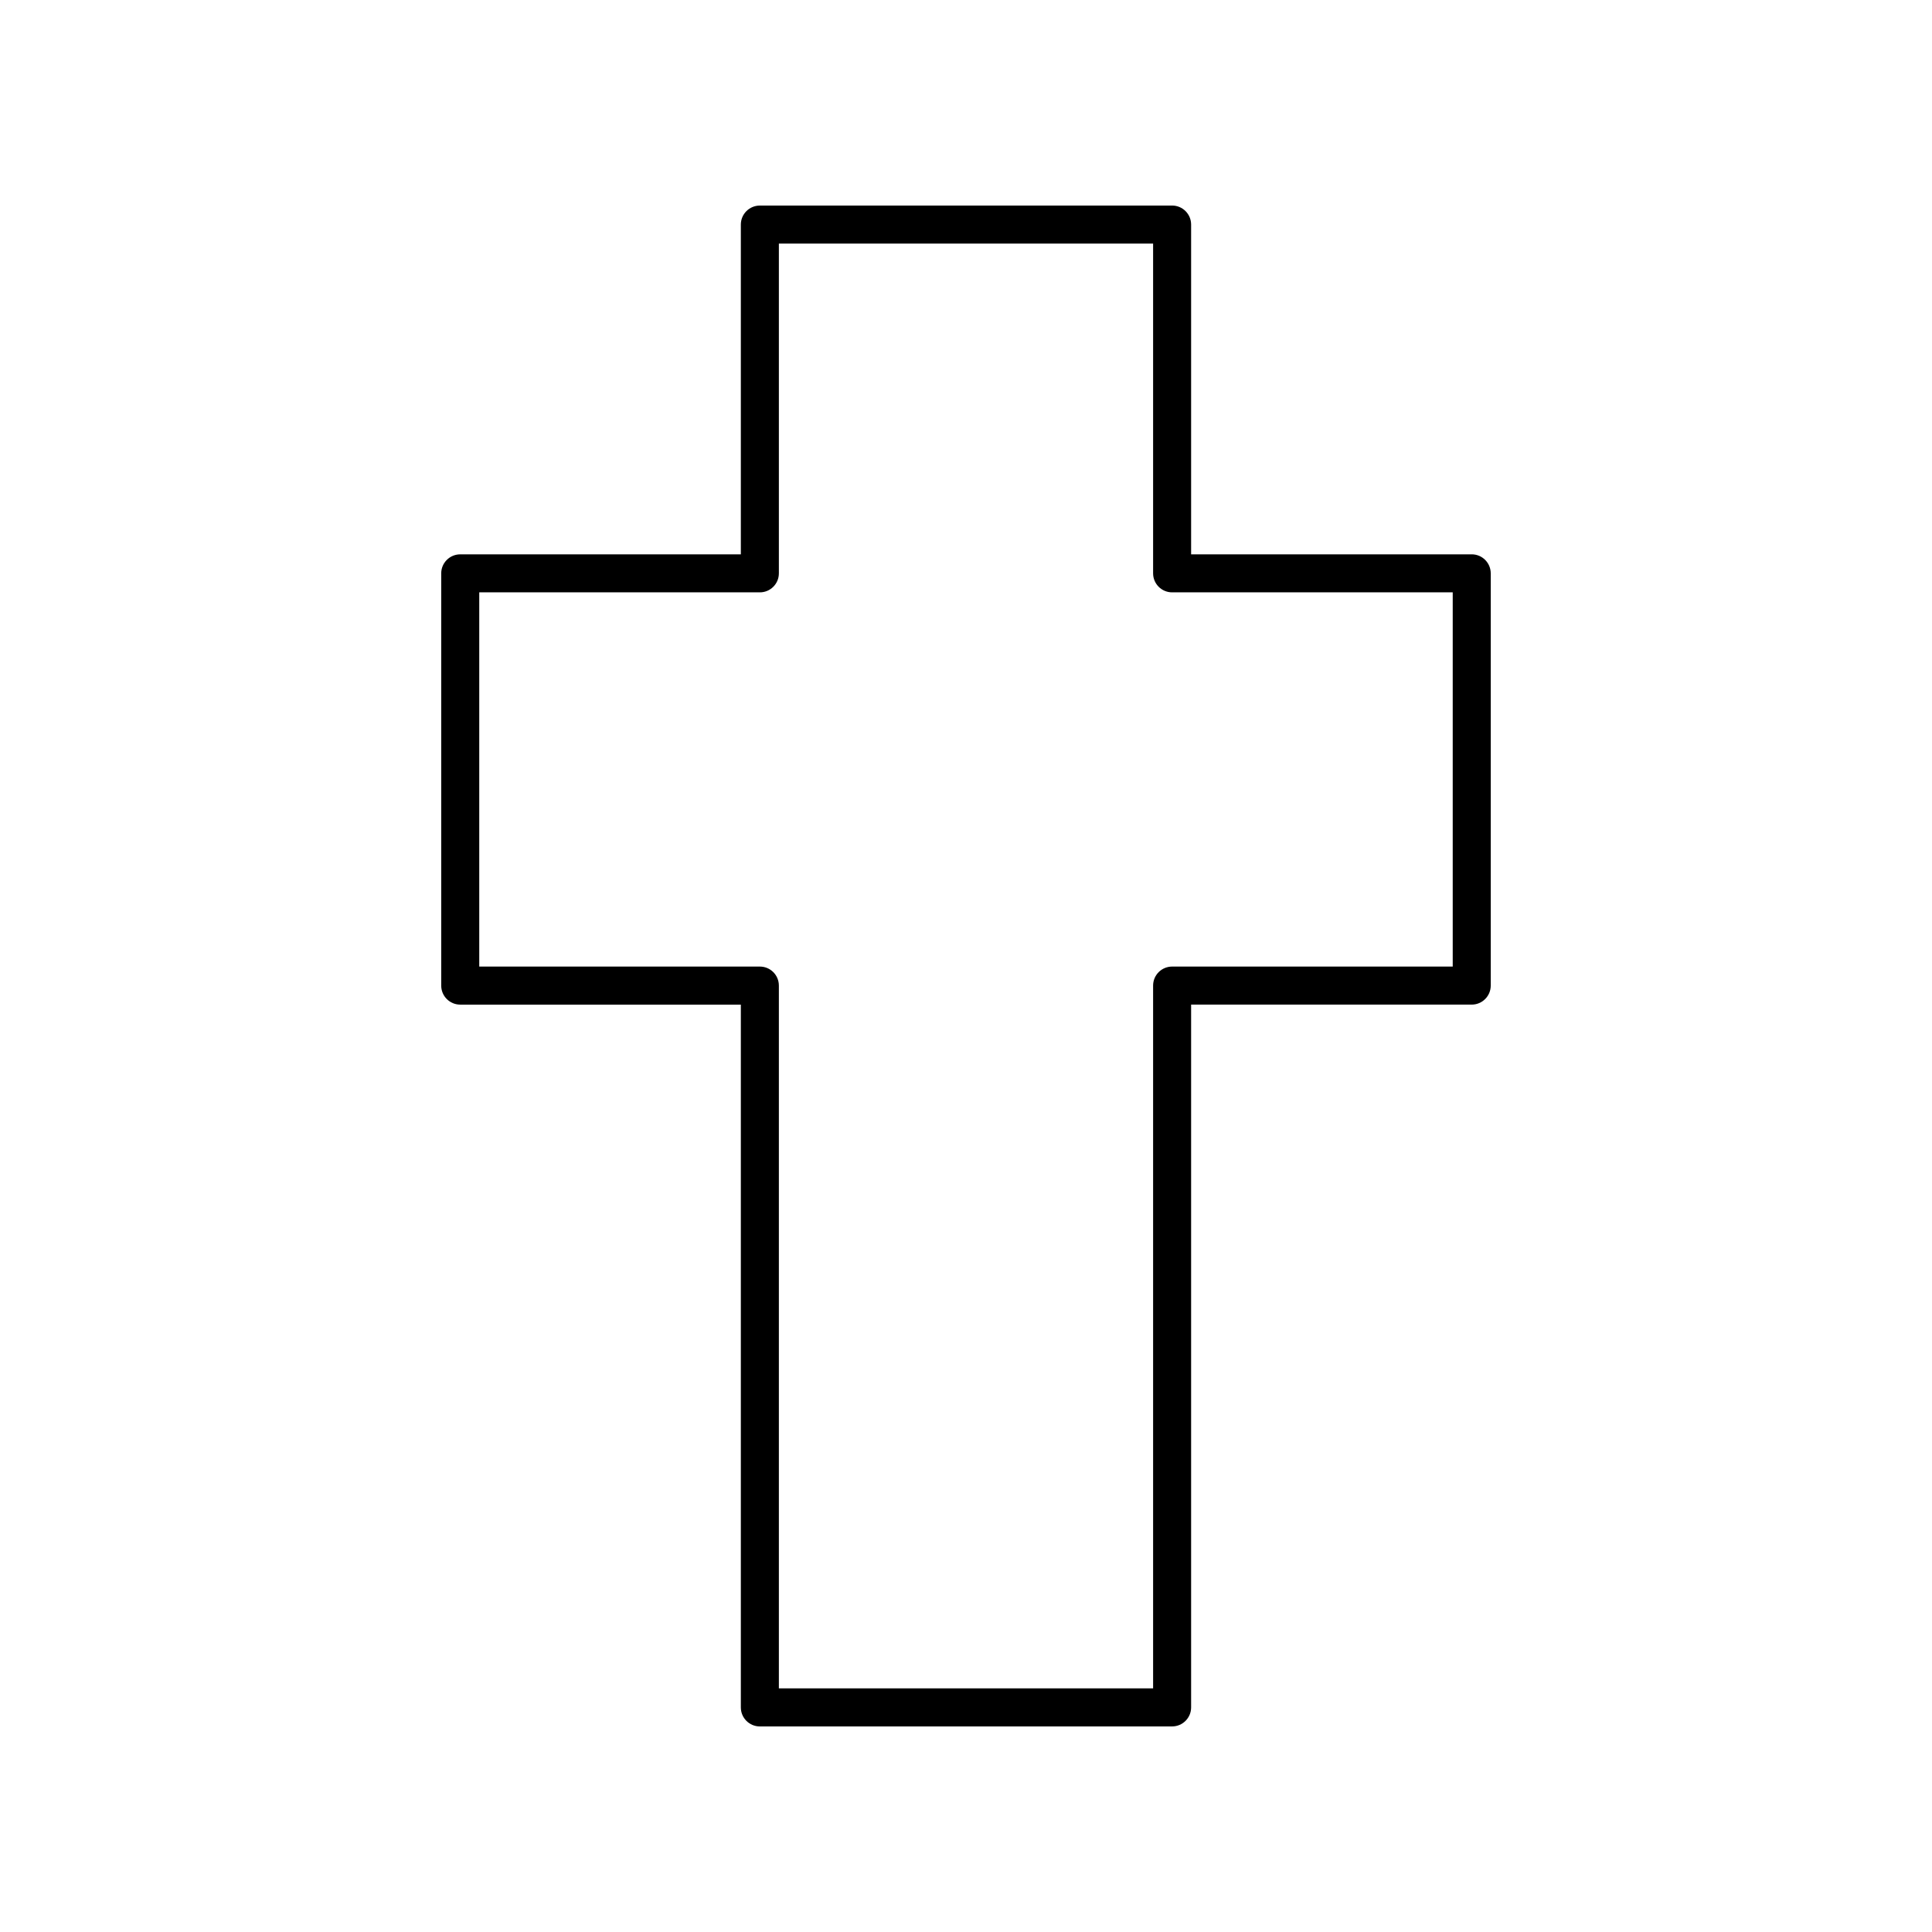
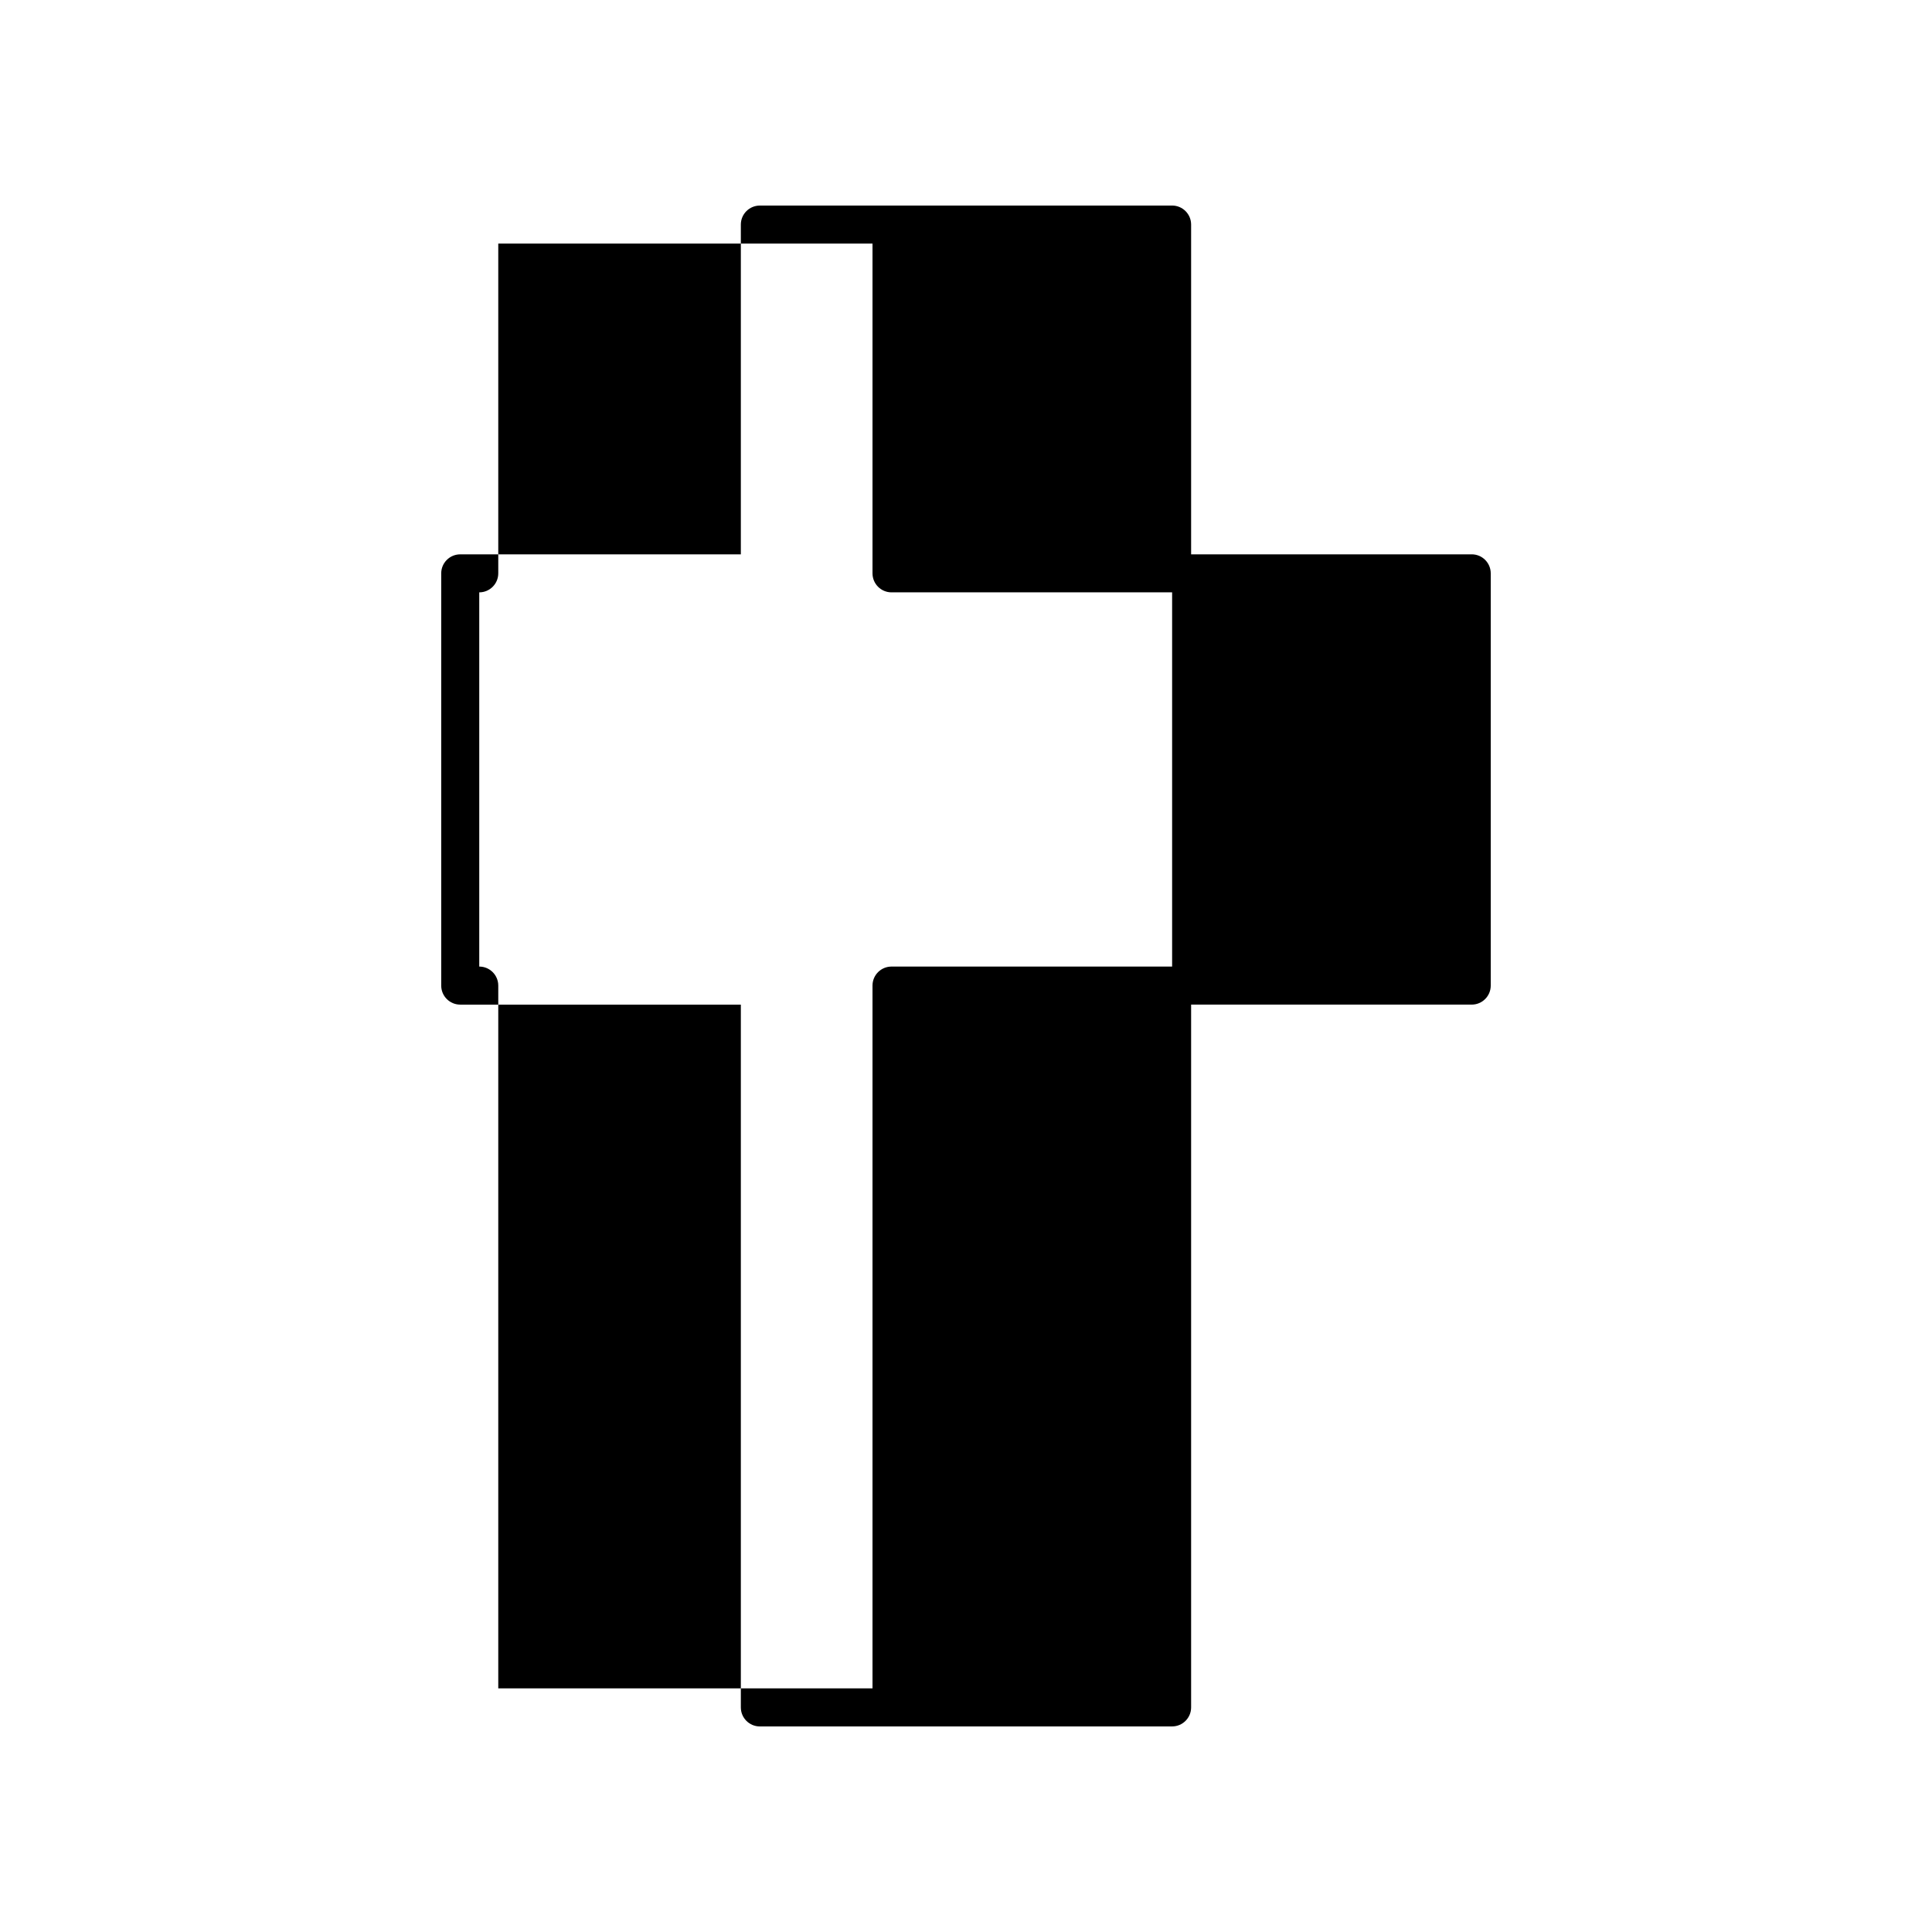
<svg xmlns="http://www.w3.org/2000/svg" fill="#000000" width="800px" height="800px" version="1.1" viewBox="144 144 512 512">
-   <path d="m345.37 601.52h109.25c2.781 0 5.039-2.254 5.039-5.039v-186.25h74.363c2.781 0 5.039-2.254 5.039-5.039v-109.25c0-2.781-2.254-5.039-5.039-5.039l-74.363 0.004v-87.395c0-2.781-2.254-5.039-5.039-5.039l-109.25 0.004c-2.781 0-5.039 2.254-5.039 5.039v87.391h-74.363c-2.781 0-5.039 2.254-5.039 5.039v109.25c0 2.781 2.254 5.039 5.039 5.039h74.363v186.25c0 2.781 2.258 5.039 5.039 5.039zm-74.363-201.37v-99.172h74.363c2.781 0 5.039-2.254 5.039-5.039v-87.391h99.176v87.391c0 2.781 2.254 5.039 5.039 5.039h74.363v99.172h-74.363c-2.781 0-5.039 2.254-5.039 5.039v186.25h-99.176v-186.25c0-2.781-2.254-5.039-5.039-5.039z" />
+   <path d="m345.37 601.52h109.25c2.781 0 5.039-2.254 5.039-5.039v-186.25h74.363c2.781 0 5.039-2.254 5.039-5.039v-109.25c0-2.781-2.254-5.039-5.039-5.039l-74.363 0.004v-87.395c0-2.781-2.254-5.039-5.039-5.039l-109.25 0.004c-2.781 0-5.039 2.254-5.039 5.039v87.391h-74.363c-2.781 0-5.039 2.254-5.039 5.039v109.25c0 2.781 2.254 5.039 5.039 5.039h74.363v186.25c0 2.781 2.258 5.039 5.039 5.039zm-74.363-201.37v-99.172c2.781 0 5.039-2.254 5.039-5.039v-87.391h99.176v87.391c0 2.781 2.254 5.039 5.039 5.039h74.363v99.172h-74.363c-2.781 0-5.039 2.254-5.039 5.039v186.25h-99.176v-186.25c0-2.781-2.254-5.039-5.039-5.039z" />
</svg>